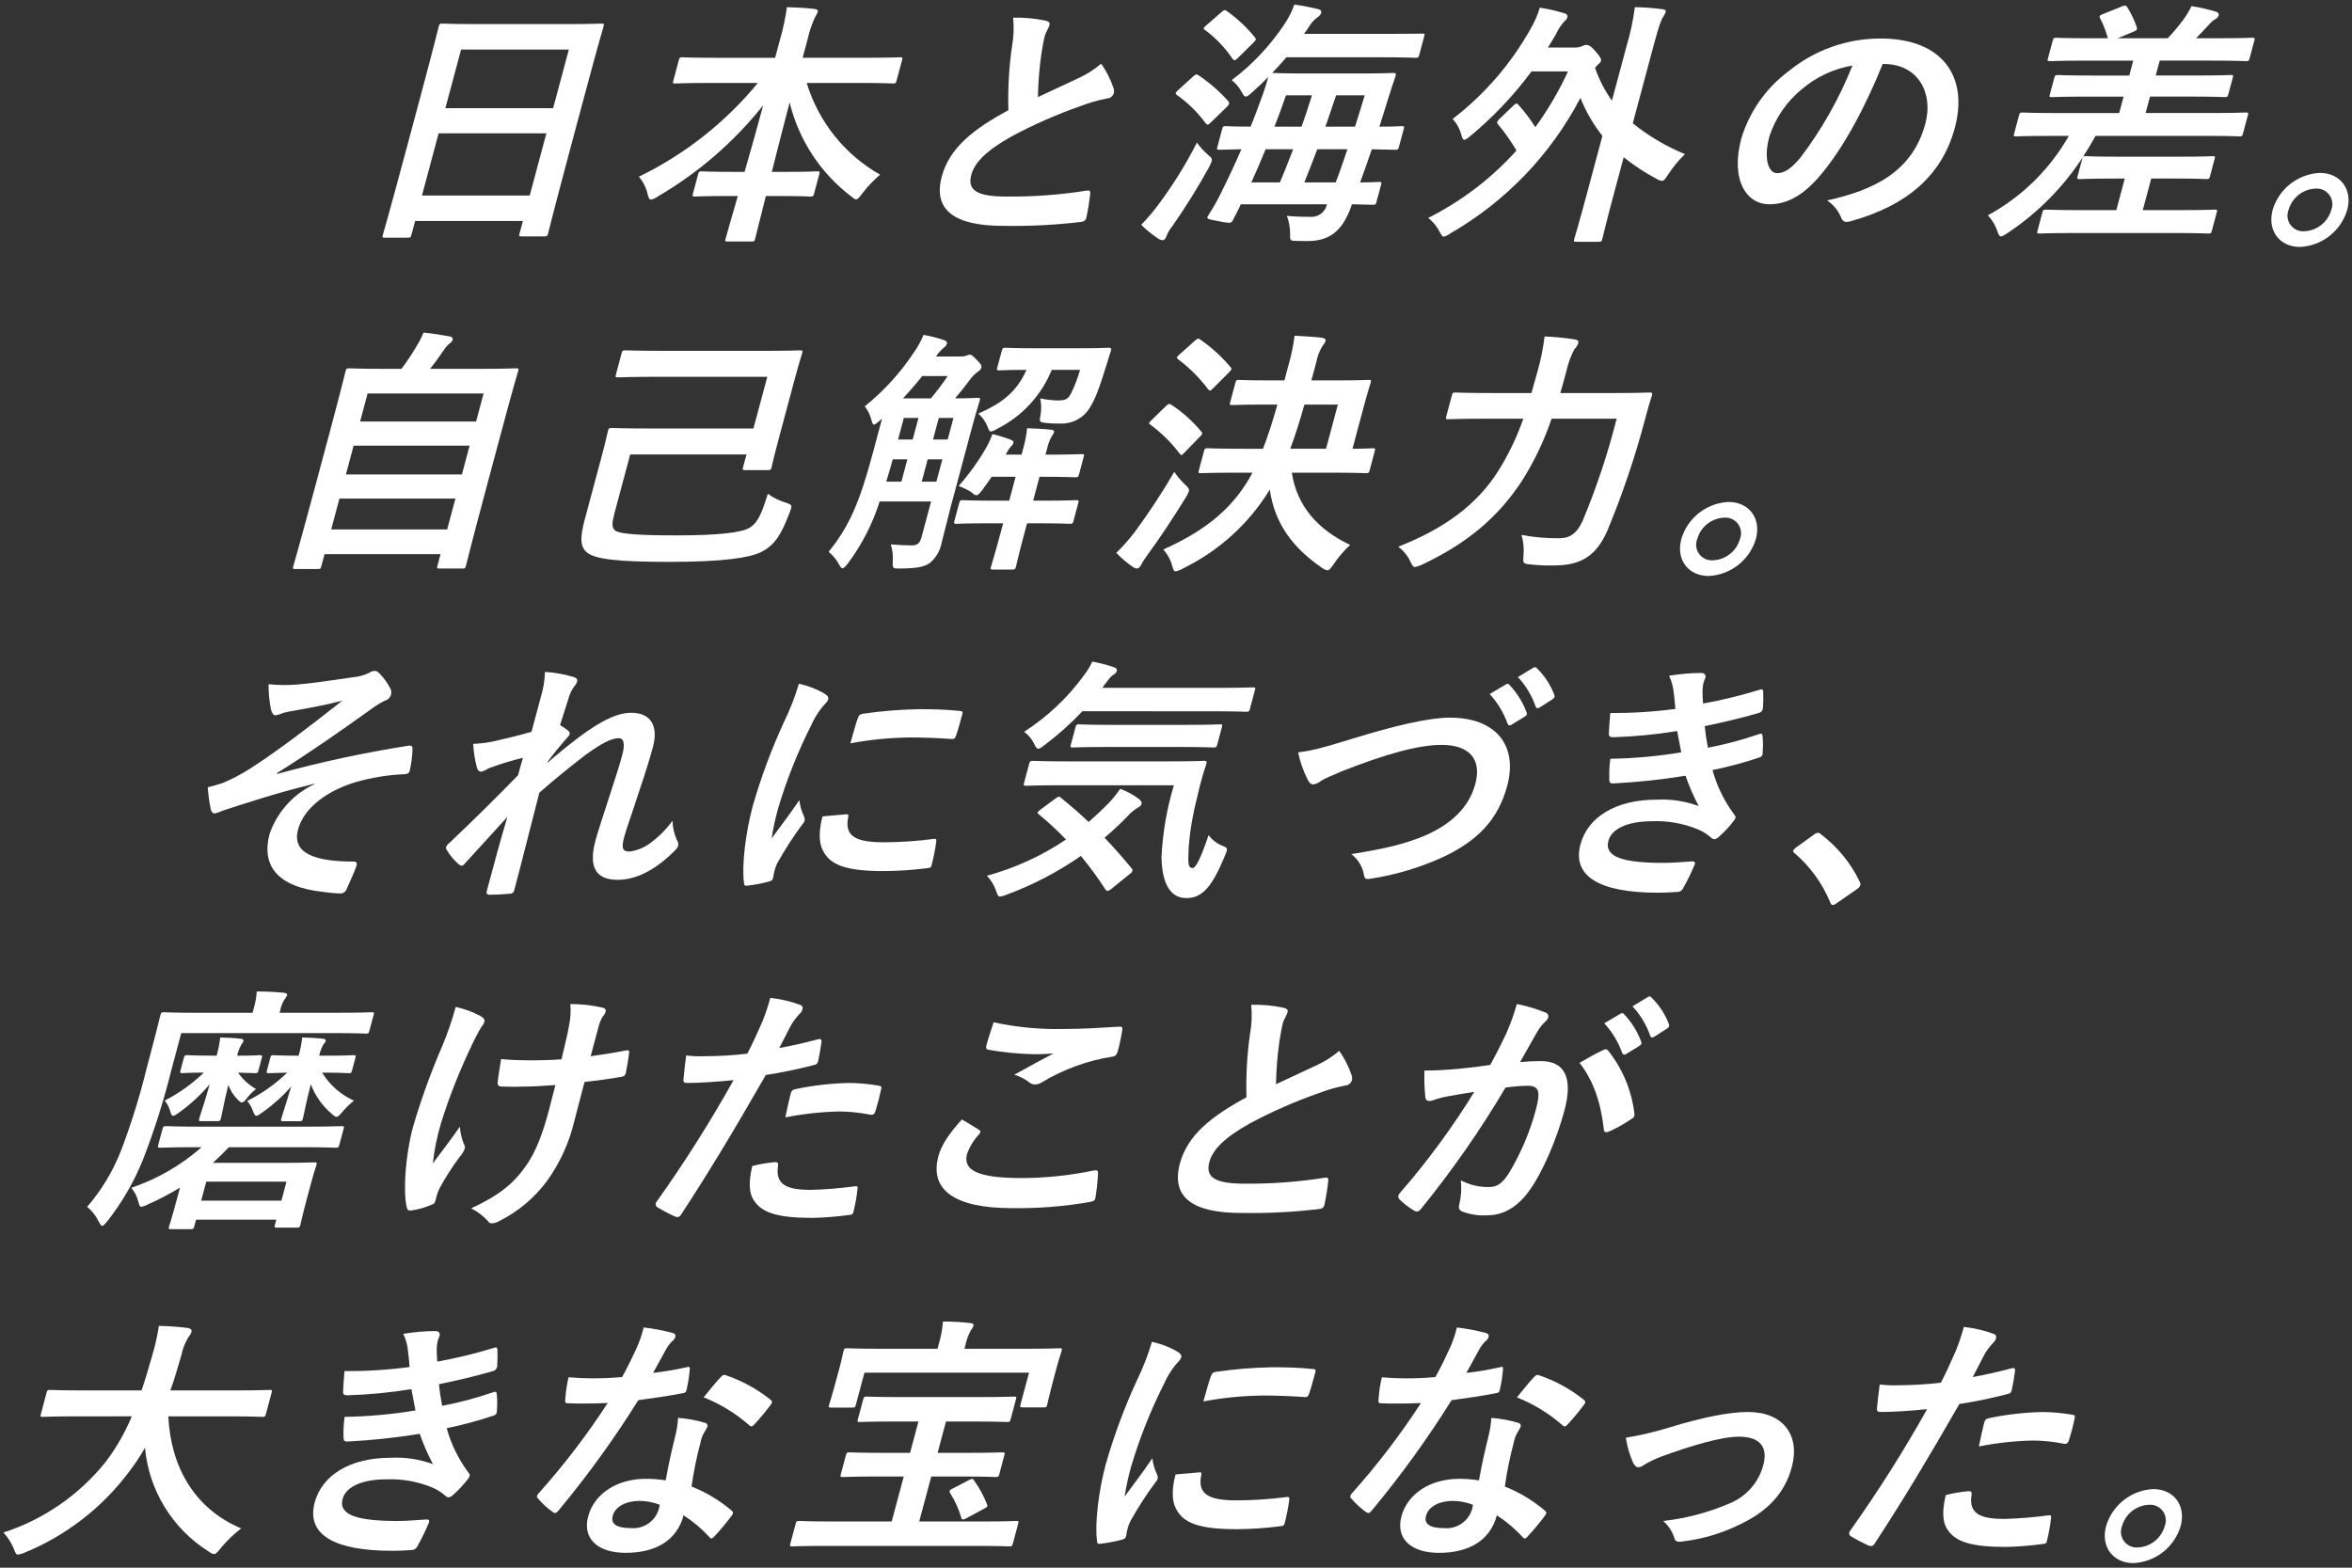
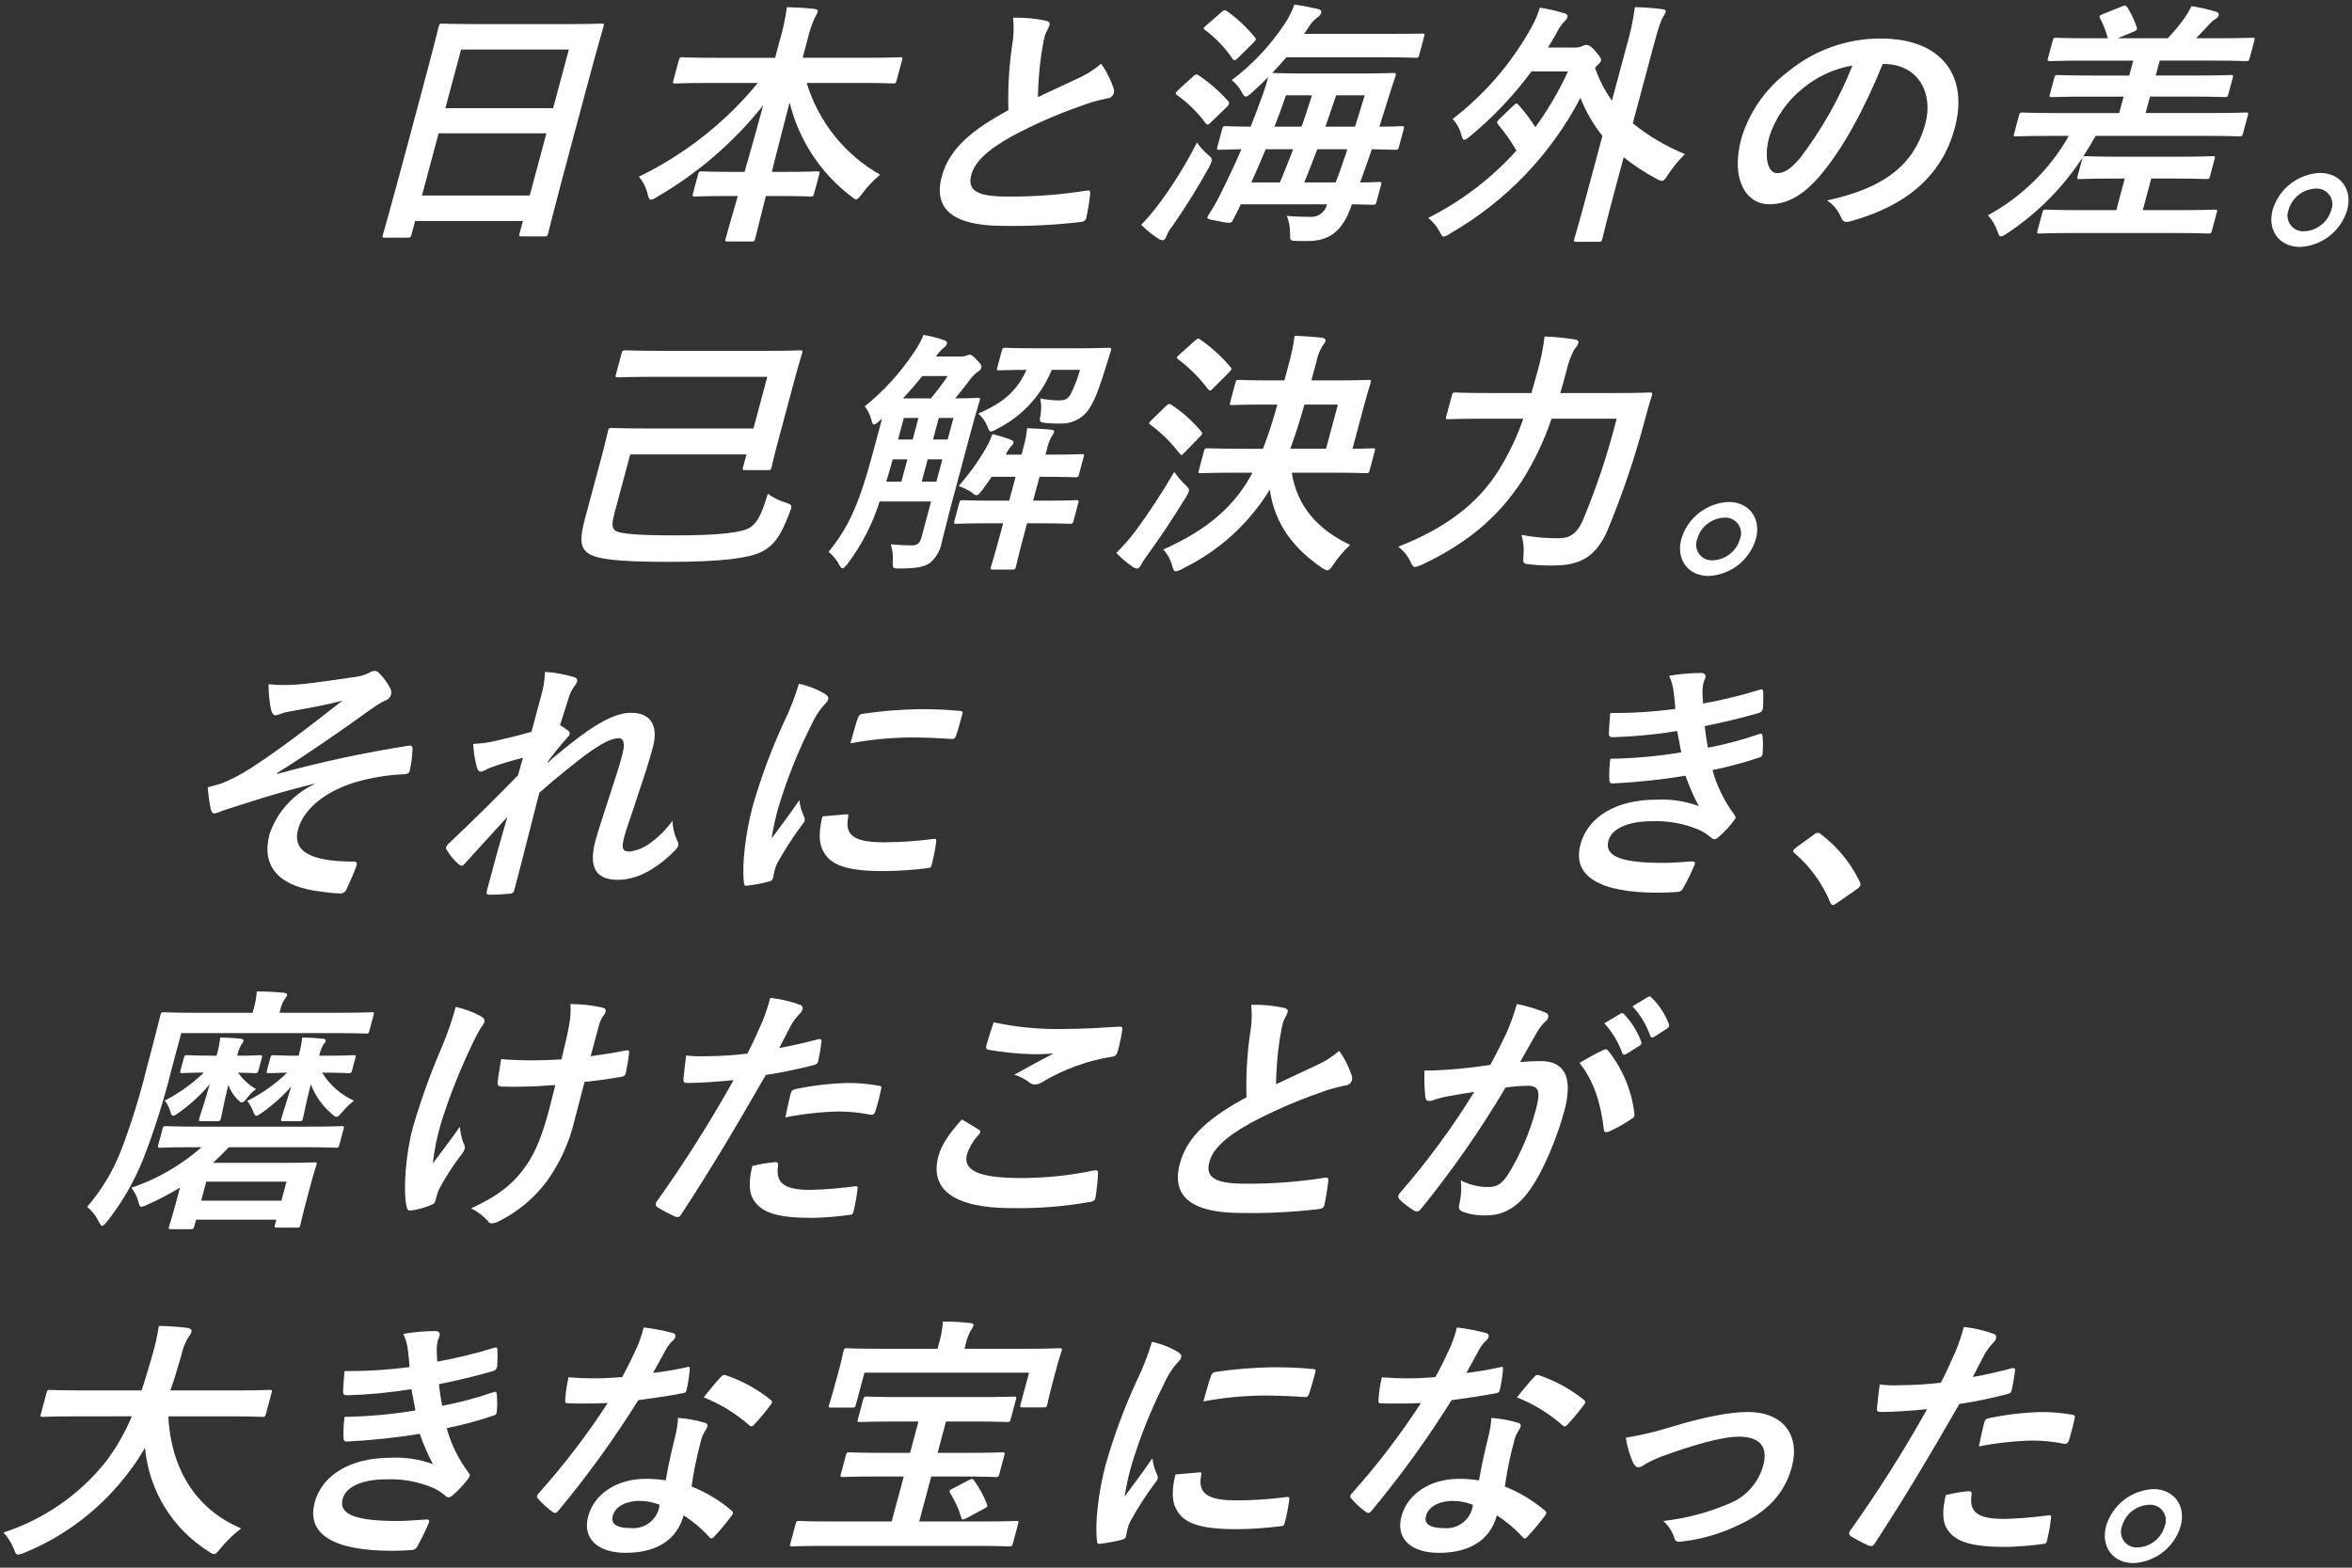
<svg xmlns="http://www.w3.org/2000/svg" width="372" height="248" version="1.1" viewBox="0 0 372 248">
  <rect x="0" y="0" width="372" height="248" fill="#333333" stroke="none" />
  <defs>
    <style>
      .cls-1 {
        fill: #fff;
      }
    </style>
  </defs>
  <g>
    <g id="_グループ_23883" data-name="グループ_23883">
      <g id="_グループ_23882" data-name="グループ_23882">
        <path id="_パス_42282" data-name="パス_42282" class="cls-1" d="M60.883,37.599c-.406,0-.438-.04-.328-.448.077-.285.8-2.681,3.961-14.473l2.1-7.848c2.115-7.884,2.698-10.368,2.763-10.61.12-.448.172-.487.579-.487.283,0,1.644.079,5.591.079h13.949c3.946,0,5.392-.079,5.635-.079.408,0,.438.039.318.487-.066.243-.813,2.725-2.6,9.392l-2.42,9.025c-3.12,11.668-3.681,14.068-3.747,14.309-.109.408-.16.448-.566.448h-3.62c-.406,0-.438-.04-.328-.448l.534-1.991h-17.045l-.588,2.194c-.109.408-.16.448-.566.448l-3.622.002ZM83.783,30.93l2.636-9.838h-17.045l-2.636,9.838,17.045-0ZM70.442,17.108h17.042l2.486-9.269h-17.044l-2.484,9.269Z" />
        <path id="_パス_42283" data-name="パス_42283" class="cls-1" d="M112.053,13.124c-3.7,0-4.985.083-5.227.083-.409,0-.438-.04-.33-.448l.869-3.252c.108-.408.16-.446.569-.446.243,0,1.482.081,5.185.081h9.476l.729-2.725c.515-1.729.895-3.496,1.135-5.285,1.453.039,3.019.121,4.4.285.354.04.556.2.5.406-.138.369-.314.723-.525,1.056-.485,1.097-.86,2.24-1.121,3.411l-.763,2.848h10.129c3.7,0,5.025-.081,5.269-.081.406,0,.436.039.328.446l-.872,3.252c-.108.408-.162.448-.568.448-.244,0-1.522-.083-5.226-.083h-8.42c1.866,6.148,6.023,11.344,11.61,14.515-1.032.87-1.964,1.852-2.779,2.927-.5.65-.749.977-1.034.977-.162,0-.4-.162-.733-.448-4.868-3.691-8.315-8.946-9.764-14.88-.9,3.375-1.889,7.359-2.817,10.978h2.115c3.579,0,4.781-.083,5.023-.083.448,0,.478.042.369.448l-.829,3.09c-.108.406-.16.446-.606.446-.244,0-1.4-.081-4.981-.081h-2.032c-.886,3.457-1.514,6.1-1.7,6.788-.1.367-.152.408-.557.408h-3.781c-.409,0-.436-.04-.339-.408.185-.69.933-3.331,1.942-6.788h-1.75c-3.579,0-4.783.081-5.027.081-.4,0-.434-.04-.327-.446l.829-3.09c.109-.406.162-.448.568-.448.244,0,1.4.083,4.98.083h1.795c1.005-3.456,2.048-7.2,2.942-10.529-4.619,5.802-10.276,10.695-16.684,14.43-.315.238-.678.405-1.064.49-.246,0-.382-.246-.534-.9-.231-1.008-.706-1.943-1.384-2.723,7.269-3.532,13.69-8.592,18.824-14.833h-7.812Z" />
        <path id="_パス_42284" data-name="パス_42284" class="cls-1" d="M165.441,3.284c.456.123.648.325.559.652-.152.569-.591,1.137-.743,1.708-.217.813-.355,1.788-.527,2.725-.338,2.316-.529,4.652-.571,6.992,2.327-1.1,4-1.869,6.6-3.09,1.23-.572,2.374-1.313,3.4-2.2.833,1.172,1.488,2.46,1.945,3.823.106.273.125.571.054.855-.133.464-.547.793-1.029.817-1.445.278-2.862.686-4.234,1.219-3.728,1.304-7.349,2.895-10.832,4.757-4.164,2.316-5.934,4.224-6.446,6.137-.642,2.4.874,3.415,5.554,3.415,4.238.043,8.472-.269,12.657-.935.468-.081.65,0,.6.488-.134,1.27-.337,2.532-.606,3.781-.079.448-.418.652-.916.69-4.077.481-8.182.685-12.287.611-7.686,0-11.079-2.521-9.663-7.807,1.211-4.513,4.975-7.482,10.539-10.49-.103-3.316.079-6.634.542-9.919.29-1.555.36-3.143.207-4.717,1.747-.046,3.492.117,5.2.487" />
        <path id="_パス_42285" data-name="パス_42285" class="cls-1" d="M183.166,32.436c2.329-3.11,4.385-6.416,6.145-9.88.499.702,1.077,1.343,1.724,1.911.8.65.822.731.211,1.95-1.767,3.203-3.699,6.312-5.79,9.313-.408.485-.734,1.034-.965,1.625-.074.285-.335.65-.581.65-.296-.023-.578-.135-.808-.323-.935-.619-1.807-1.328-2.605-2.115.955-.986,1.846-2.032,2.669-3.131M188.694,12.106c.382-.364.556-.406.867-.2,1.753,1.175,3.349,2.569,4.749,4.148.165.285.133.406-.219.812l-2.524,2.44c-.281.285-.436.406-.557.406s-.184-.081-.312-.2c-1.263-1.725-2.795-3.235-4.537-4.473-.172-.123-.231-.2-.2-.327s.147-.241.364-.445l2.369-2.161ZM193.167,1.943c.434-.406.556-.406.867-.2,1.67,1.181,3.168,2.588,4.451,4.181.219.244.227.365-.268.852l-2.433,2.4c-.434.406-.527.448-.817.165-1.185-1.774-2.667-3.33-4.382-4.6-.313-.2-.291-.286.2-.731l2.382-2.067ZM193.307,20.4c.108-.406.162-.446.566-.446.2,0,1.239.081,3.924.081.7-1.706,1.322-3.415,1.942-5.123.312-.854.593-1.746.854-2.725-.839.855-1.709,1.669-2.566,2.44-.487.448-.785.65-.989.65-.244,0-.382-.243-.626-.69-.396-.741-.94-1.391-1.6-1.911,3.266-2.457,6.089-5.454,8.346-8.862.648-.96,1.173-1.999,1.563-3.09,1.448.2,2.838.488,3.678.692.5.121.647.325.571.608-.104.285-.299.528-.554.692-.525.366-.969.836-1.305,1.381-.283.448-.554.855-.866,1.261h13.341c3.744,0,5.1-.04,5.34-.04.406,0,.448,0,.339.406l-.783,2.929c-.121.446-.172.488-.579.488-.244,0-1.564-.081-5.306-.081h-15.134c-.716.852-1.463,1.666-2.25,2.477.285,0,1.484.083,5.1.083h8.91c3.619,0,4.9-.083,5.148-.083.406,0,.463.083.355.488-.384,1.14-.8,2.4-1.128,3.456l-1.425,4.554c2.361,0,3.319-.081,3.481-.081.446,0,.477.04.369.446l-.765,2.848c-.108.408-.158.446-.608.446-.162,0-1.167-.039-3.676-.083-.6,1.79-1.236,3.54-1.854,5.247,1.911,0,2.747-.081,2.949-.081.45,0,.477.039.369.445l-.731,2.726c-.108.406-.158.445-.606.445-.2,0-1.088-.039-3.274-.081l-.322.9c-1.34,3.333-3.228,4.917-6.686,4.917-1.18,0-1.671,0-2.145-.039-.64-.04-.63-.083-.628-1.3-.015-.905-.188-1.799-.512-2.644,1.147.123,2.8.162,3.779.162,1.227.05,2.312-.791,2.57-1.992h-13.626c-.37.771-.729,1.506-1.14,2.277-.2.448-.3.652-.785.652-.513-.037-1.022-.119-1.521-.246-2.017-.365-2.058-.365-1.628-1.056.675-1.036,1.288-2.111,1.837-3.219,1.138-2.277,2.27-4.675,3.328-7.117-2.327.044-3.314.083-3.478.083-.406,0-.436-.039-.327-.446l.764-2.844ZM202.429,28.859c.754-1.75,1.426-3.5,2.1-5.247h-4.352c-.702,1.709-1.455,3.458-2.26,5.247h4.512ZM203.397,15.075c-.569,1.667-1.167,3.294-1.819,4.959h4.272c.6-1.627,1.127-3.292,1.654-4.959h-4.107ZM208.35,23.611c-.674,1.75-1.342,3.5-2.056,5.247h4.963c.65-1.669,1.239-3.417,1.854-5.247h-4.761ZM211.327,15.075l-1.689,4.96h4.677c.541-1.706,1.079-3.415,1.534-4.959l-4.522-.001Z" />
        <path id="_パス_42286" data-name="パス_42286" class="cls-1" d="M239.406,16.664c.217-.2.322-.286.445-.286s.221.083.34.244c.985,1.084,1.869,2.256,2.642,3.5,2.004-2.767,3.736-5.722,5.17-8.823h-5.775c-2.796,3.776-6.036,7.201-9.651,10.201-.475.406-.775.61-.978.61s-.34-.243-.473-.813c-.25-.925-.72-1.776-1.369-2.481,5.075-3.898,9.296-8.796,12.4-14.392.585-1.013,1.051-2.091,1.389-3.211,1.324.199,2.63.498,3.909.894.377.123.524.327.46.569-.073.278-.239.522-.472.69-.563.614-1.024,1.315-1.366,2.075-.441.733-.83,1.425-1.248,2.073h4.19c.443.032.886-.053,1.287-.244.187-.106.398-.162.613-.163.285,0,.7.123,1.5,1.1.748.854.864,1.179.8,1.421s-.271.408-.591.692l-.354.408c.64,1.851,1.54,3.602,2.673,5.2l2.311-8.619c.604-2.021,1.045-4.086,1.319-6.177,1.468.022,2.932.131,4.387.327.355.039.566.16.5.4-.102.289-.243.562-.419.813-.345.529-.7,1.544-1.5,4.513l-3.3,12.319c2.502,2.015,5.281,3.659,8.253,4.879-1.002.966-1.891,2.044-2.649,3.211-.483.733-.68,1.017-1.005,1.017-.302-.049-.591-.16-.847-.327-1.836-.967-3.574-2.111-5.189-3.414l-1.57,5.855c-1.219,4.554-1.758,6.871-1.812,7.073-.109.406-.162.448-.568.448h-3.538c-.408,0-.438-.042-.328-.448.064-.244.756-2.519,1.975-7.073l2.474-9.23c-1.454-1.82-2.625-3.848-3.474-6.017-4.658,8.933-11.765,16.353-20.49,21.391-.334.263-.718.457-1.128.569-.244,0-.372-.285-.677-.813-.437-.834-1.043-1.568-1.78-2.154,5.275-2.651,10.008-6.264,13.957-10.653-.851-1.463-1.827-2.85-2.917-4.146-.118-.163-.177-.244-.145-.367.083-.191.211-.358.374-.488l2.245-2.153Z" />
        <path id="_パス_42287" data-name="パス_42287" class="cls-1" d="M297.774,10.116c-2.79,6.913-6.2,13.255-9.784,17.522-2.563,3.05-5.114,4.677-8.166,4.677-3.58,0-6.175-3.823-4.4-10.448,1.29-4.224,3.892-7.928,7.43-10.572,4.118-3.379,9.285-5.218,14.612-5.2,9.762,0,13.888,6.017,11.719,14.109-2.026,7.561-7.571,12.317-16.492,14.8-.923.244-1.245.083-1.554-.731-.456-1.046-1.207-1.936-2.162-2.561,7.312-1.625,13.486-4.473,15.544-12.155,1.3-4.84-1.132-9.434-6.586-9.434l-.161-.007ZM285.041,14.06c-2.416,1.956-4.218,4.568-5.189,7.521-1,3.74-.051,5.813,1.207,5.813,1.061,0,2.095-.527,3.717-2.479,3.382-4.458,6.145-9.354,8.213-14.553-2.932.505-5.675,1.782-7.949,3.7" />
        <path id="_パス_42288" data-name="パス_42288" class="cls-1" d="M334.271,28.248c-3.782,0-5.066.083-5.308.083-.448,0-.478-.044-.369-.45l.795-2.966c-3.105,4.747-7.142,8.813-11.866,11.952-.547.365-.834.529-1.037.529-.244,0-.382-.243-.584-.852-.315-.924-.824-1.77-1.492-2.481,5.353-2.914,9.787-7.265,12.8-12.563h-3.215c-3.619,0-4.86.079-5.106.079-.406,0-.438-.039-.328-.446l.775-2.885c.108-.409.162-.45.568-.45.244,0,1.443.083,5.062.083h10.212l.7-2.6h-5.736c-3.947,0-5.352.081-5.6.081-.408,0-.436-.04-.328-.448l.7-2.6c.109-.406.162-.446.568-.446.246,0,1.607.081,5.551.081h5.736l.633-2.359h-7.688c-3.905,0-5.231.083-5.473.083-.408,0-.438-.042-.318-.488l.731-2.723c.12-.446.173-.487.578-.487.246,0,1.524.079,5.429.079h2.726c-.278-1.04-.662-2.048-1.147-3.008-.112-.121-.171-.281-.165-.446.034-.125.189-.246.505-.367l3.052-1.225c.5-.2.613-.16.822.123.597.959,1.087,1.98,1.462,3.046.153.488.131.573-.515.855l-2.469,1.017h7.932c.899-.95,1.738-1.955,2.514-3.008.469-.657.886-1.35,1.247-2.073,1.322.207,2.628.505,3.909.893.293.121.455.288.379.571-.114.29-.337.523-.621.65-.344.222-.651.496-.911.812-.581.653-1.307,1.383-2.041,2.156h3.376c3.9,0,5.269-.079,5.512-.079.408,0,.438.04.318.487l-.731,2.723c-.12.446-.173.488-.578.488-.242,0-1.564-.083-5.47-.083h-8.176l-.632,2.359h6.3c3.944,0,5.35-.081,5.594-.081.365,0,.394.04.286.446l-.7,2.6c-.109.408-.162.448-.527.448-.244,0-1.6-.081-5.551-.081h-6.307l-.7,2.6h10.739c3.622,0,4.865-.083,5.109-.083.406,0,.434.04.327.45l-.775,2.885c-.109.408-.16.446-.566.446-.244,0-1.443-.079-5.064-.079h-17.681c-.631,1.137-1.291,2.234-1.98,3.292.1-.083.224-.083.468-.083s1.484.083,5.266.083h9.478c3.784,0,5.027-.083,5.271-.083.408,0,.434.042.325.448l-.729,2.723c-.108.406-.158.45-.568.45-.242,0-1.441-.083-5.226-.083h-3.5l-1.34,5h5.7c4.025,0,5.429-.081,5.673-.081.408,0,.438.039.339.406l-.783,2.925c-.109.408-.162.448-.569.448-.242,0-1.6-.081-5.63-.081h-15.376c-3.988,0-5.394.081-5.636.081-.448,0-.478-.04-.369-.448l.783-2.925c.1-.367.152-.406.6-.406.242,0,1.6.081,5.591.081h5.493l1.337-5-1.79.005Z" />
        <path id="_パス_42289" data-name="パス_42289" class="cls-1" d="M371.243,33.209c-.992,3.34-3.987,5.688-7.467,5.855-3.254,0-5.2-2.6-4.33-5.855.993-3.34,3.988-5.689,7.469-5.855,3.254,0,5.2,2.6,4.328,5.855M361.969,33.209c-.504,1.267.115,2.703,1.382,3.207.346.138.719.195,1.09.168,2.009-.076,3.739-1.44,4.281-3.375.504-1.267-.115-2.703-1.382-3.207-.346-.138-.719-.195-1.09-.168-2.009.076-3.739,1.44-4.281,3.375" />
-         <path id="_パス_42290" data-name="パス_42290" class="cls-1" d="M46.715,90.018c-.406,0-.436-.04-.327-.446.066-.244.724-2.4,3.632-13.253l2.016-7.523c2.026-7.561,2.543-9.8,2.62-10.081.108-.409.16-.45.566-.45.286,0,1.687.083,5.631.083h2.646c.92-1.222,1.765-2.499,2.529-3.824.375-.607.696-1.246.958-1.91,1.352.123,3.065.408,4.19.61.342.084.482.325.428.529-.094.236-.262.436-.478.569-.341.277-.636.607-.872.977-.667.975-1.263,1.829-2.24,3.05h7.929c3.946,0,5.391-.083,5.677-.083.406,0,.436.04.327.45-.064.241-.756,2.519-2.489,8.984l-2.3,8.577c-2.91,10.857-3.4,13.011-3.459,13.215-.108.406-.16.448-.568.448h-3.614c-.408,0-.438-.042-.328-.448l.49-1.831h-18.347l-.512,1.911c-.108.406-.16.446-.568.446l-3.537-0ZM70.724,83.758l1.307-4.88h-18.344l-1.308,4.88h18.345ZM73.056,75.058l1.22-4.557h-18.346l-1.219,4.552,18.345.005ZM56.956,66.683h18.344l1.187-4.432h-18.344l-1.187,4.432Z" />
        <path id="_パス_42291" data-name="パス_42291" class="cls-1" d="M103.946,59.607c-3.984,0-5.96.084-6.2.084-.408,0-.436-.042-.328-.451l.9-3.373c.109-.406.162-.446.568-.446.244,0,2.176.081,6.16.081h15.907c3.944,0,5.349-.081,5.593-.081.408,0,.438.04.327.446-.064.246-.472,1.463-1.244,4.35l-2.518,9.394c-.773,2.885-1.021,4.106-1.085,4.35-.1.365-.15.406-.557.406h-3.619c-.406,0-.436-.04-.338-.406l.556-2.073h-18.392l-2.472,9.227c-.4,1.507-.488,2.279.032,2.767.65.61,3.89.812,9.788.812,6.672,0,10.332-.448,11.554-1.219,1.263-.773,1.889-2.2,2.863-5.365.834.615,1.768,1.082,2.76,1.381,1.164.365,1.142.445.63,1.751-1.182,3.045-2.14,4.958-4.481,6.1-1.827.894-5.945,1.543-14.447,1.543-8.216,0-11.849-.408-13.132-1.543-1.021-.9-1.046-2.321-.273-5.207l2.627-9.8c.707-2.644.963-3.905,1.039-4.188.108-.406.162-.445.568-.445.286,0,2.132.079,5.958.079h16.478l2.189-8.173-17.411-.001Z" />
        <path id="_パス_42292" data-name="パス_42292" class="cls-1" d="M150.348,80.262c-.49,1.827-.941,3.821-1.379,5.448-.218,1.317-.899,2.513-1.92,3.373-.936.61-1.967.813-4.623.855-1.26,0-1.27.039-1.219-1.221.055-.879-.053-1.76-.318-2.6,1.391.121,2.481.162,3.452.162.744-.04,1.145-.327,1.41-1.3l1.512-5.648h-8.136c-1.113,3.525-2.811,6.838-5.023,9.8-.428.529-.655.773-.859.773-.163,0-.283-.162-.448-.448-.426-.832-1.018-1.568-1.741-2.161,3.163-3.9,4.847-7.6,6.98-15.571l1.47-5.492-.426.367c-.423.367-.68.569-.844.569-.2,0-.29-.285-.431-.812-.202-.754-.552-1.459-1.031-2.075,3.017-2.428,5.641-5.308,7.777-8.538.61-.86,1.119-1.787,1.516-2.764,1.087.185,2.157.457,3.2.813.416.121.562.323.5.569-.084.269-.262.499-.5.65-.475.398-.888.864-1.226,1.383h3.988c.272.01.543-.032.8-.123.177-.098.374-.154.576-.162.2,0,.414.121,1.11.854.68.65.766.935.7,1.179-.076.285-.2.446-.642.731-.428.322-.805.706-1.118,1.14-.822,1.1-1.623,2.112-2.393,3.008,2.4,0,3.279-.083,3.52-.083.448,0,.478.042.369.448-.066.244-.551,1.748-1.347,4.717l-3.256,12.159ZM142.569,76.195l.946-3.536h-2.315c-.337,1.261-.706,2.479-1.031,3.536h2.4ZM144.356,69.528l.914-3.415h-2.314l-.914,3.415h2.314ZM147.237,63.023c.97-1.179,1.78-2.236,2.659-3.536h-4.028c-.926,1.179-1.984,2.4-3.063,3.536h4.432ZM148.101,76.196l.948-3.536h-2.318l-.948,3.536h2.318ZM148.485,66.114l-.916,3.415h2.321l.914-3.415h-2.319ZM161.855,70.87c.294-1.023.493-2.071.594-3.131,1.332.04,2.732.121,3.84.246.354.04.483.16.419.406-.093.249-.225.481-.389.69-.316.558-.545,1.161-.68,1.788l-.283,1.058c4.025,0,5.471-.083,5.714-.083.408,0,.438.042.328.448l-.731,2.725c-.118.446-.17.488-.578.488-.243,0-1.645-.083-5.672-.083l-1.014,3.782h1.831c3.538,0,4.739-.081,4.985-.081.406,0,.436.039.328.445l-.751,2.806c-.121.45-.173.488-.579.488-.246,0-1.4-.081-4.941-.081h-1.832l-.434,1.627c-.906,3.373-1.268,5.04-1.324,5.244-.108.406-.16.446-.568.446h-3.011c-.446,0-.477-.04-.369-.446.066-.244.583-1.871,1.487-5.244l.438-1.627h-2.359c-3.542,0-4.783.081-5.027.081-.4,0-.436-.039-.315-.488l.751-2.806c.109-.406.16-.445.568-.445.243,0,1.44.081,4.981.081h2.359l1.012-3.782h-3.784c-.478.733-.98,1.384-1.438,2.034-.488.61-.726.894-.973.894-.2,0-.443-.163-.8-.488-.632-.403-1.309-.73-2.017-.975,1.644-1.855,3.097-3.872,4.336-6.019.4-.699.734-1.434,1-2.194.957.225,1.9.51,2.821.854.406.162.574.285.519.488-.033.17-.117.326-.243.446-.359.367-.652.793-.864,1.261l-.136.2h2.523l.278-1.053ZM158.456,55.46c.109-.406.162-.446.566-.446.244,0,1.322.081,4.7.081h6.876c3.336,0,4.495-.081,4.737-.081.409,0,.5.121.36.488l-.626,2.031c-1.207,3.9-1.895,5.855-3.013,7.44-1.039,1.346-2.668,2.105-4.367,2.034-.712.01-1.424-.016-2.133-.08-1.066-.123-1.189-.123-1.019-1.058.191-.94.186-1.908-.012-2.846.921.197,1.858.306,2.8.325,1.182,0,1.561-.2,2.024-1.017.615-1.222,1.108-2.501,1.472-3.819h-4.475c-1.641,4.044-4.698,7.353-8.6,9.309-.307.212-.651.363-1.015.446-.244,0-.342-.243-.556-.813-.316-.781-.812-1.477-1.447-2.031,4.045-1.75,6.133-3.619,7.627-6.911-3.011,0-4.089.079-4.293.079-.408,0-.436-.04-.33-.446l.724-2.685Z" />
        <path id="_パス_42293" data-name="パス_42293" class="cls-1" d="M179.475,84.163c2.253-3.056,4.339-6.231,6.249-9.513.506.737,1.087,1.418,1.735,2.033.519.488.669.69.571,1.058-.12.311-.268.61-.443.894-2.011,3.254-4.069,6.383-6.061,9.106-.399.509-.749,1.053-1.046,1.627-.17.325-.4.571-.642.571-.282-.03-.548-.143-.766-.325-.91-.631-1.752-1.354-2.513-2.157,1.051-1.024,2.025-2.125,2.915-3.292M184.405,64.243c.434-.406.556-.406.869-.2,1.777,1.166,3.369,2.592,4.724,4.23.118.162.179.242.157.325-.089.187-.217.352-.374.487l-2.529,2.6c-.177.2-.28.285-.4.285-.083,0-.18-.081-.3-.241-1.298-1.716-2.836-3.236-4.567-4.515-.17-.121-.271-.2-.248-.285.101-.191.243-.357.414-.488l2.254-2.198ZM195.617,74.773c-4.028,0-5.431.081-5.675.081-.408,0-.438-.039-.328-.446l.8-3.008c.12-.448.172-.488.579-.488.243,0,1.6.081,5.633.081h3.131c.768-1.952,1.5-4.229,2.282-6.992h-1.873c-3.742,0-5.066.081-5.269.081-.406,0-.436-.042-.327-.448l.827-3.09c.111-.406.162-.446.568-.446.2,0,1.484.081,5.227.081h1.952l.632-2.356c.45-1.544.778-3.121.98-4.717,1.4.081,3.006.163,4.346.323.382.083.625.246.561.488-.12.313-.295.602-.515.854-.457.75-.775,1.577-.938,2.44l-.795,2.967h3.7c3.782,0,5.106-.081,5.35-.081.406,0,.438.04.327.446-.064.244-.418,1.261-1.039,3.58l-1.841,6.869c2.115,0,2.991-.081,3.195-.081.406,0,.438.04.317.488l-.8,3.008c-.109.408-.162.446-.568.446-.244,0-1.6-.081-5.593-.081h-6.142c.79,5.246,4.089,9.026,9.225,11.425-.985.912-1.861,1.936-2.609,3.05-.472.692-.709.977-.994.977-.315-.074-.611-.212-.869-.406-4.57-3.132-7.48-6.994-8.238-12.361-3.302,5.387-8.075,9.717-13.756,12.481-.347.221-.733.372-1.137.446-.286,0-.372-.285-.562-.936-.255-.941-.735-1.806-1.4-2.519,7.115-3.171,11.33-6.911,14.119-12.157l-2.483.001ZM189.017,53.873c.423-.365.544-.365.817-.162,1.778,1.231,3.383,2.694,4.774,4.35.115.083.172.225.145.365-.032.121-.146.246-.376.488l-2.556,2.561c-.392.408-.463.365-.724.123-1.352-1.8-2.95-3.401-4.746-4.757-.17-.125-.231-.2-.209-.285.034-.125.146-.244.416-.488l2.459-2.195ZM209.732,70.99l1.869-6.99h-5.285c-.773,2.725-1.5,5-2.241,6.992l5.657-.002Z" />
        <path id="_パス_42294" data-name="パス_42294" class="cls-1" d="M245.403,66.233c-1.158,3.441-2.723,6.73-4.661,9.8-3.931,6.017-8.952,10.042-15.847,13.3-.342.164-.702.286-1.073.365-.325,0-.463-.246-.748-.852-.434-.937-1.098-1.749-1.93-2.361,7.4-2.885,12.546-6.746,15.886-12.073,1.598-2.572,2.906-5.314,3.9-8.174h-6.347c-3.9,0-5.269.084-5.471.084-.446,0-.478-.044-.369-.45l.894-3.333c.108-.408.16-.448.608-.448.2,0,1.522.083,5.428.083h6.548c.318-1.179.675-2.358.99-3.54.504-1.771.866-3.579,1.085-5.407,1.567.059,3.129.209,4.678.45.589.081.739.285.662.569-.12.388-.34.738-.638,1.015-.57,1.091-.992,2.254-1.253,3.457-.293,1.1-.61,2.277-.965,3.456h8.543c3.942,0,5.308-.083,5.594-.083.406,0,.463.083.355.488-.408,1.221-.776,2.6-1.061,3.658-1.603,6.082-3.623,12.046-6.044,17.851-1.778,3.9-4.153,5.325-8.232,5.364-1.289.037-2.579-.017-3.861-.162-1.228-.121-1.216-.162-1.111-1.463.099-1.081-.01-2.171-.32-3.211,1.964.376,3.961.553,5.961.529,1.5,0,2.715-.569,3.7-2.725,2.197-5.252,3.999-10.661,5.392-16.182l-10.293-.005Z" />
        <path id="_パス_42295" data-name="パス_42295" class="cls-1" d="M277.716,85.261c-.991,3.34-3.984,5.688-7.464,5.857-3.254,0-5.2-2.6-4.33-5.857.993-3.34,3.988-5.688,7.469-5.854,3.254,0,5.2,2.6,4.328,5.854M268.444,85.261c-.504,1.268.115,2.704,1.383,3.208.346.137.718.195,1.089.168,2.009-.076,3.738-1.441,4.281-3.376.503-1.268-.117-2.703-1.385-3.205-.345-.137-.717-.194-1.087-.168-2.008.075-3.739,1.438-4.281,3.373" />
        <path id="_パス_42296" data-name="パス_42296" class="cls-1" d="M49.738,123.98c-6.487,1.585-10.742,3.048-14.528,4.267-.415.199-.851.349-1.3.448-.205,0-.536-.285-.6-.813-.223-1.1-.373-2.213-.45-3.333.962-.246,1.361-.367,2.29-.652,1.587-.658,3.11-1.461,4.549-2.4,4.227-2.723,9.031-6.383,14.446-10.652-2.666.692-4.97,1.1-7.666,1.586-.642.123-.978.162-1.63.327-.399.184-.819.32-1.25.406-.365,0-.591-.367-.736-.894-.265-1.326-.395-2.675-.387-4.027,1.331.13,2.671.158,4.006.083,2.78-.2,5.881-.692,9.6-1.221.816-.084,1.61-.318,2.341-.69.252-.172.546-.27.85-.285.367,0,.554.2.935.611.574.607,1.061,1.291,1.448,2.031.421.612.266,1.45-.346,1.872-.138.095-.292.163-.454.201-.697.352-1.364.76-1.994,1.221-5.232,3.739-9.5,6.75-15.067,10.246l.045.121c6.843-1.882,13.788-3.375,20.8-4.471.552-.083.638.2.6.648-.039,1.109-.184,2.212-.434,3.294-.067.408-.344.529-.8.569-2.682.106-5.34.543-7.915,1.3-5.153,1.625-8.164,4.512-8.949,7.44-1.046,3.9,2.908,5.081,8.808,5.081.408,0,.6.2.414.733-.354,1.017-1.125,2.683-1.445,3.415-.254.652-.566.9-1.135.9-.876-.03-1.75-.111-2.617-.244-7.44-.775-9.84-4.271-8.523-9.19,1.197-3.463,3.746-6.294,7.066-7.846l.028-.082Z" />
        <path id="_パス_42297" data-name="パス_42297" class="cls-1" d="M85.546,110.239c.389-1.281.607-2.608.648-3.946,1.501.092,2.988.352,4.431.775.608.162.744.4.637.812-.11.289-.278.552-.492.775-.415.605-.72,1.279-.9,1.991-.441,1.34-.711,2.2-1.293,4.065.461.26.898.559,1.307.894.181.128.266.353.214.569-.072.172-.182.325-.323.448-1.11,1.26-2.142,2.521-3.149,3.861l-.057.2c1.694-1.463,2.839-2.4,4.84-3.944,4.032-3.05,6.519-3.983,8.43-3.983,3.051,0,4.338,2.031,3.432,5.407-.315,1.177-1.021,3.658-2.309,7.4-1.2,3.739-1.9,5.567-2.235,6.827-.544,2.034-.133,2.319.884,2.319,1.243-.177,2.417-.682,3.4-1.463,1.286-.961,2.417-2.113,3.356-3.415.023,1.053.257,2.09.689,3.05.192.271.264.609.2.935-.096.267-.258.504-.472.69-2.351,2.4-5.564,4.677-9.063,4.677s-4.672-1.994-3.538-6.221c.295-1.1,1.026-3.375,2.154-6.83,1.164-3.579,1.6-4.919,2.073-6.667.478-1.788.269-2.684-.544-2.684-1.181,0-2.79.855-5.263,2.644-2.105,1.627-4.528,3.538-7.3,5.975-1.33,5.125-2.776,10.98-3.964,15.411-.056.35-.371.598-.724.571-1.068.108-2.141.162-3.215.162-.406,0-.515-.2-.382-.69.989-3.7,2.134-7.969,3.235-11.63-2.25,2.481-4.552,5-6.677,7.319-.239.285-.394.408-.556.408-.161-.023-.312-.093-.434-.2-.763-.646-1.41-1.417-1.913-2.281-.116-.119-.162-.289-.123-.45.111-.28.303-.52.551-.69,4.532-4.309,7.42-7.2,10.837-10.692.274-1.017.482-1.788.781-2.764-1.802.438-3.578.98-5.317,1.625-.409.163-.926.569-1.332.569-.325,0-.544-.244-.64-.65-.329-1.222-.525-2.476-.584-3.74,1.031-.044,2.056-.167,3.068-.367,1.47-.325,3.9-.894,6.15-1.544l1.482-5.528Z" />
        <path id="_パス_42298" data-name="パス_42298" class="cls-1" d="M130.307,109.666c.593.365.773.61.674.975-.076.285-.19.406-.936,1.221-.706.882-1.295,1.852-1.751,2.886-2.127,4.214-3.876,8.609-5.226,13.132-.437,1.564-.781,3.152-1.031,4.756,1.356-1.871,2.447-3.211,4.389-6.057.1.889.349,1.755.736,2.561.09.19.132.4.123.61-.069.245-.199.469-.377.65-1.456,1.956-2.78,4.007-3.964,6.138-.203.4-.357.823-.458,1.26-.131.49-.138.815-.226,1.14-.076.285-.283.448-.67.529-1.152.305-2.325.523-3.51.65-.3.042-.4-.162-.408-.446-.377-2.848.274-8.009,1.374-12.117,1.307-4.566,2.964-9.024,4.954-13.336.95-1.949,1.738-3.973,2.356-6.052,1.386.294,2.719.8,3.951,1.5M133.881,128.814c.335-.039.36.165.241.611-.507,2.806,1.172,3.821,5.606,3.821,2.646-.006,5.289-.183,7.912-.529.419-.04.49,0,.426.529-.163,1.179-.393,2.348-.69,3.5-.131.488-.141.53-.857.611-2.238.281-4.491.429-6.746.445-6.022,0-8.568-.975-9.675-3.373-.669-1.3-.519-3.375-.005-5.284l3.788-.331ZM135.681,113.609c.172-.487.325-.61.753-.69,2.989-.44,6.004-.685,9.025-.733,2.44,0,4.291.083,5.955.244.842.042.9.123.793.529-.327,1.219-.62,2.316-1.007,3.456-.138.365-.3.529-.658.488-2.4-.163-4.491-.242-6.566-.242-3.182.03-6.356.342-9.483.933.65-2.275.921-3.294,1.189-3.984" />
-         <path id="_パス_42299" data-name="パス_42299" class="cls-1" d="M166.915,126.338c.5-.365.6-.408.855-.162,1.435,1.177,2.929,2.437,4.417,3.861,1.063-.936,2.1-1.911,3.153-2.967.668-.711,1.281-1.473,1.831-2.279,1.098.395,2.128.958,3.053,1.669.29.285.387.525.332.729-.064.246-.322.448-.7.652-.531.315-1.009.713-1.415,1.179-1.187,1.231-2.436,2.399-3.744,3.5,1.396,1.467,2.8,3.053,4.213,4.759.152.113.229.3.2.487-.068.185-.196.342-.364.446l-2.91,2.359c-.31.242-.5.365-.669.365-.121,0-.221-.081-.34-.244-1.185-1.838-2.478-3.603-3.873-5.286-3.618,2.522-7.543,4.571-11.68,6.1-.348.165-.719.275-1.1.327-.285,0-.423-.244-.645-.935-.297-.885-.791-1.691-1.443-2.358,4.459-1.214,8.688-3.151,12.519-5.734-1.357-1.408-2.793-2.738-4.3-3.984-.3-.243-.28-.325.236-.729l2.374-1.755ZM167.929,124.225c-3.947,0-5.35.081-5.594.081-.448,0-.478-.04-.369-.448l.815-3.05c.111-.406.162-.446.61-.446.244,0,1.6.083,5.552.083h15.862c4.028,0,5.392-.083,5.635-.083.408,0,.468.083.359.488-.576,1.72-1.058,3.471-1.443,5.244-.681,2.584-1.13,5.224-1.342,7.888-.093,2.317-.2,3.333.611,3.333.488,0,1.214-1.34,2.533-5.205.587.804,1.402,1.413,2.339,1.75.766.327.694.446.141,1.746-1.947,4.678-3.483,6.467-6,6.467-2.277,0-3.821-1.831-3.934-6.423.18-3.875.84-7.713,1.964-11.425l-17.739-0ZM171.189,112.516c-1.797,1.908-3.75,3.662-5.84,5.244-.568.446-.916.69-1.12.69-.244,0-.424-.244-.679-.812-.36-.745-.901-1.388-1.573-1.871,3.683-2.371,6.895-5.404,9.474-8.944.512-.67.951-1.393,1.309-2.156,1.177.207,2.335.508,3.464.9.333.12.483.323.418.569-.076.283-.222.364-.428.527-.365.236-.681.539-.931.894l-.946,1.26h18.184c3.986,0,5.348-.081,5.594-.081.446,0,.477.04.369.446l-.8,2.971c-.109.406-.162.445-.608.445-.244,0-1.564-.079-5.551-.079l-20.336-.003ZM175.089,118.168c-3.865,0-5.189.081-5.391.081-.408,0-.436-.042-.318-.488l.731-2.723c.108-.409.16-.45.568-.45.2,0,1.482.084,5.347.084h11.472c3.823,0,5.187-.084,5.431-.084.408,0,.436.04.327.45l-.729,2.723c-.121.446-.17.488-.578.488-.244,0-1.564-.081-5.387-.081h-11.473Z" />
-         <path id="_パス_42300" data-name="パス_42300" class="cls-1" d="M213.768,116.9c6.832-2.113,12.253-3.373,15.549-3.373,7.28,0,10.783,4.39,9.072,10.773-1.426,5.328-4.65,8.7-10.188,11.3-3.575,1.629-7.355,2.765-11.236,3.378-.857.162-1.17.12-1.248-.653-.24-1.28-.948-2.425-1.987-3.211,5.608-.894,8.7-1.665,11.829-3.009,3.926-1.746,6.78-4.347,7.78-8.088,1.026-3.823-.825-6.179-5.338-6.179-3.661,0-8.9,1.46-15.806,4.185-1.477.652-2.614,1.1-3.2,1.463-.356.316-.793.527-1.261.61-.406,0-.665-.243-.95-.85-.672-1.341-1.166-2.763-1.47-4.232,1.844-.2,3.446-.569,8.457-2.113M238.171,108.28c.158-.142.402-.129.544.029.016.018.03.037.042.057,1.183,1.252,2.102,2.73,2.7,4.346.1.246.042.451-.3.652l-2.048,1.26c-.338.2-.53.163-.658-.121-.621-1.748-1.588-3.352-2.844-4.717l2.564-1.506ZM242.499,105.639c.288-.163.4-.121.589.081,1.208,1.18,2.144,2.61,2.742,4.19.1.243.072.485-.32.731l-1.964,1.261c-.391.243-.562.12-.66-.125-.602-1.737-1.559-3.328-2.812-4.673l2.425-1.465Z" />
        <path id="_パス_42301" data-name="パス_42301" class="cls-1" d="M264.715,109.504c-.09-.902-.337-1.782-.728-2.6,1.666-.286,3.353-.436,5.044-.446.568,0,.807.325.7.731-.067.246-.224.529-.29.773-.09.401-.145.809-.165,1.219-.008.705.021,1.411.086,2.113,2.998-.541,5.961-1.261,8.873-2.154.411-.162.6-.121.638.2.033.908.02,1.817-.039,2.723-.049.365-.323.659-.684.733-2.954.854-5.6,1.463-8.53,2.075.1,1.014.286,2.275.51,3.414,2.703-.516,5.366-1.222,7.969-2.113.461-.2.642-.121.669.242.09.892.095,1.791.013,2.684.045.344-.184.664-.524.733-2.425.817-4.898,1.482-7.406,1.991.701,2.538,1.868,4.923,3.442,7.034.308.365.266.529-.057.975-.696.916-1.48,1.76-2.342,2.521-.322.285-.517.408-.76.408-.19-.019-.368-.105-.5-.244-.606-.546-1.3-.985-2.053-1.3-2.31-.958-4.801-1.401-7.3-1.3-3.824,0-6.376,1.177-6.889,3.089-.709,2.644,2.521,3.5,8.745,3.5,1.506,0,3.053-.16,4.539-.241.408,0,.475.2.347.527-.525,1.268-1.126,2.504-1.8,3.7-.179.396-.585.639-1.019.611-.957.081-1.944.121-2.962.12-9.355,0-13.61-2.641-12.27-7.642,1.167-4.352,5.638-7.075,11.984-7.075,2.287-.126,4.576.219,6.724,1.015-.822-1.543-1.521-3.148-2.092-4.8-3.799.616-7.629,1.023-11.472,1.219-.448,0-.566-.162-.579-.569-.044-1.114.01-2.23.162-3.334,3.758-.062,7.506-.401,11.214-1.017-.177-.85-.418-2.236-.642-3.373-3.356.551-6.745.877-10.145.977-.488,0-.689-.163-.664-.569,0-.45.118-1.952.221-3.254,3.444.018,6.885-.199,10.3-.65-.074-.935-.133-1.627-.266-2.644" />
        <path id="_パス_42302" data-name="パス_42302" class="cls-1" d="M286.846,132.07c.19-.185.437-.299.7-.325.184.007.354.097.465.243,2.598,1.958,4.69,4.51,6.1,7.442.158.325.167.448.123.608-.054.205-.178.367-.581.652l-3.048,2.113c-.35.246-.546.367-.667.367-.2,0-.345-.081-.46-.406-1.231-2.995-3.153-5.656-5.608-7.767-.2-.162-.29-.285-.258-.408s.148-.243.414-.487l2.82-2.032Z" />
        <path id="_パス_42303" data-name="パス_42303" class="cls-1" d="M27.121,169.204c-1.192,4.835-2.696,9.588-4.5,14.23-1.405,3.487-3.295,6.758-5.613,9.717-.414.488-.655.773-.859.773-.163,0-.3-.246-.546-.692-.426-.898-1.048-1.69-1.82-2.317,2.272-2.63,4.08-5.628,5.347-8.865,1.629-4.275,2.99-8.648,4.075-13.092,1.5-5.61,2.088-8.088,2.164-8.373.108-.406.158-.45.568-.45.243,0,1.563.084,5.386.084h8.624l.173-.652c.269-.886.433-1.801.488-2.725,1.506,0,2.947.081,4.256.2.4.042.6.2.552.367-.105.266-.253.513-.438.731-.306.485-.52,1.022-.63,1.585l-.13.49h9.193c3.823,0,5.15-.084,5.391-.084.369,0,.4.044.288.45l-.669,2.483c-.108.408-.16.448-.527.448-.243,0-1.524-.083-5.349-.083h-23.874l-1.55,5.775ZM30.991,181.482c-3.988,0-5.392.081-5.635.081-.406,0-.436-.04-.318-.488l.655-2.438c.12-.448.172-.49.579-.49.243,0,1.6.083,5.589.083h16.519c4.027,0,5.431-.083,5.675-.083.369,0,.4.042.278.49l-.653,2.438c-.121.448-.172.488-.539.488-.244,0-1.6-.081-5.633-.081h-11.309c-.85.893-1.677,1.708-2.534,2.479h10.737c3.338,0,5.027-.081,5.311-.081.406,0,.436.04.327.448-.076.283-.377,1.1-.874,2.967l-.515,1.911c-.968,3.617-1.073,4.308-1.137,4.552-.109.408-.162.45-.568.45h-3.091c-.446,0-.477-.042-.369-.45l.217-.81h-12.691l-.283,1.054c-.109.408-.16.446-.608.446h-3.051c-.406,0-.436-.039-.327-.446.066-.244.344-.975,1.26-4.39l.468-1.748c-1.641,1.011-3.35,1.908-5.114,2.684-.309.176-.645.299-.994.365-.283,0-.328-.285-.52-.936-.203-.76-.569-1.467-1.071-2.073,4.093-1.387,7.871-3.57,11.116-6.423l-.897.001ZM34.261,167.008c.268-.945.46-1.91.573-2.886,1.248.04,2.213.081,3.24.2.357.04.485.162.421.406s-.274.406-.369.61c-.28.525-.485,1.086-.61,1.667h.162c2.647,0,3.195-.081,3.4-.081.408,0,.438.04.328.446l-.534,1.992c-.1.367-.148.408-.556.408-.2,0-.684-.04-2.662-.083.745,1.064,1.714,1.952,2.839,2.6-.497.373-.942.81-1.324,1.3-.438.569-.665.813-.908.813-.205,0-.436-.2-.786-.569-.596-.636-1.059-1.383-1.362-2.2-.813,3.334-.978,4.554-1.172,5.286-.109.408-.16.446-.569.446h-2.523c-.408,0-.434-.039-.325-.446.205-.773.728-2.113,1.649-5.407-1.384,1.653-2.967,3.127-4.714,4.39-.557.408-.854.611-1.059.611-.244,0-.37-.286-.534-.9-.167-.551-.445-1.061-.817-1.5,2.271-1.164,4.358-2.658,6.192-4.432-2.319,0-3.154.083-3.358.083-.408,0-.436-.04-.34-.408l.536-1.992c.108-.406.16-.446.568-.446.243,0,1.036.081,3.678.081l.936.011ZM32.621,186.93l-.8,3.008h12.69l.8-3.008h-12.69ZM42.742,167.373c.108-.406.162-.446.566-.446.246,0,1.2.081,3.924.081.267-.945.459-1.91.573-2.886,1.25.04,2.213.081,3.281.2.355.04.485.162.433.365-.067.244-.263.365-.409.611-.289.535-.498,1.11-.62,1.706h1.34c2.848,0,3.806-.081,4.05-.081.406,0,.436.04.328.446l-.536,1.992c-.1.367-.15.408-.554.408-.244,0-1.16-.083-4.008-.083h-.162c1.192,1.953,2.948,3.499,5.037,4.432-.616.488-1.185,1.033-1.7,1.627-.579.65-.776.933-1.061.933-.2,0-.408-.16-.766-.487-1.483-1.249-2.62-2.859-3.3-4.675-.864,3.375-1.059,4.715-1.246,5.407-.108.408-.158.446-.568.446h-2.477c-.448,0-.477-.039-.369-.446.175-.652.677-2.075,1.554-5.042-1.319,1.514-2.814,2.865-4.454,4.025-.557.408-.855.611-1.059.611-.244,0-.36-.327-.6-.936-.204-.515-.487-.995-.839-1.423,2.327-1.155,4.461-2.664,6.325-4.473-1.883.042-2.666.083-2.87.083-.406,0-.438-.04-.338-.408l.525-1.987Z" />
        <path id="_パス_42304" data-name="パス_42304" class="cls-1" d="M68.834,190.06c-.077.283-.232.406-.68.568-.972.412-1.992.699-3.036.854-.51.081-.682-.039-.795-.529-.6-2.6-.157-8.375.977-12.6,1.294-4.431,2.866-8.776,4.707-13.009.816-1.974,1.507-3.997,2.071-6.057,1.354.298,2.662.776,3.888,1.423.564.323.733.61.655.894-.084.306-.242.586-.461.815-.583.972-1.111,1.976-1.58,3.008-1.893,3.947-3.502,8.024-4.813,12.2-.63,2.097-1.07,4.247-1.315,6.423,1.595-2.154,2.7-3.535,4.283-5.813.064.93.271,1.844.614,2.71.158.224.215.505.157.773-.192.498-.48.954-.847,1.342-1.167,1.578-2.224,3.235-3.161,4.959-.165.34-.298.694-.4,1.058l-.264.981ZM87.841,171.647c-2.2.163-3.766.244-4.948.244-.862.042-1.92.042-3.417,0-.569,0-.839-.2-.759-.652.056-.812.266-1.91.542-3.7,1.463.162,3.486.2,4.99.2,1.14,0,3.065-.04,4.559-.162.466-2.034.957-3.861,1.207-5.407.222-1.097.289-2.219.2-3.334,1.716-.004,3.427.187,5.1.569.414.121.564.325.477.65-.105.305-.276.583-.5.815-.306.532-.529,1.107-.662,1.706l-1.207,4.513c1.814-.244,3.639-.529,5.446-.894.522-.123.7-.042.633.365-.109,1.017-.29,1.992-.492,3.05-.1.527-.347.69-.726.733-2.049.365-3.9.608-5.83.812l-1.635,6.263c-.811,3.395-2.278,6.599-4.32,9.431-1.974,2.659-4.545,4.817-7.506,6.3-.333.217-.718.343-1.115.365-.294.059-.59-.092-.716-.365-.752-.817-1.646-1.492-2.637-1.992,4.368-2.031,6.7-3.9,8.681-6.748,1.45-2.073,2.6-4.838,3.691-9.069l.944-3.693Z" />
        <path id="_パス_42305" data-name="パス_42305" class="cls-1" d="M129.39,164.406c.48-.123.589.081.541.408-.116.894-.31,2.073-.5,2.925-.1.529-.256.652-.817.775-2.708.69-4.9,1.137-7.491,1.544-5.185,9.025-8.927,15.247-13.339,21.994-.355.571-.589.53-1,.408-.979-.447-1.931-.949-2.851-1.506-.251-.178-.311-.527-.133-.778.008-.011.016-.022.025-.032,4.414-6.198,8.486-12.633,12.2-19.274-2.425.246-5.327.45-7.238.45-.611,0-.741-.123-.68-.652.066-.854.234-2.236.421-3.7.988.122,1.984.162,2.979.121,2.239-.005,4.476-.141,6.7-.406.842-1.627,1.649-3.415,2.378-5.082.491-1.22.908-2.469,1.248-3.74,1.648.176,3.267.559,4.82,1.138.25.109.371.395.273.65-.057.25-.188.478-.377.652-.48.501-.912,1.046-1.29,1.627-.8,1.463-1.452,2.844-2.011,3.861,1.662-.285,4-.813,6.147-1.383M122.602,183.84c.406,0,.524.163.456.569-.468,2.967,1.3,3.823,5.2,3.823,2.338-.064,4.671-.255,6.989-.571.337-.039.434.04.389.367-.125,1.191-.333,2.372-.621,3.535-.091.488-.165.611-.825.652-1.874.253-3.761.403-5.652.448-5.328,0-7.9-.733-9.217-2.644-.955-1.3-.891-3.211-.339-5.569,1.189-.297,2.4-.501,3.621-.61M125.041,173.066c.153-.569.308-.69.95-.812,2.695-.553,5.433-.866,8.183-.935,1.559.004,3.115.14,4.651.406.547.081.658.12.527.61-.219,1.098-.496,2.183-.829,3.252-.185.69-.433.854-.97.733-1.618-.323-3.264-.486-4.914-.487-2.831.068-5.65.38-8.427.933.3-1.423.611-2.886.829-3.7" />
        <path id="_パス_42306" data-name="パス_42306" class="cls-1" d="M154.831,178.719c.312.2.3.406.01.729-.832.892-1.473,1.944-1.886,3.092-.687,2.561,1.62,3.821,8.616,3.821,3.81-.008,7.609-.403,11.339-1.179.6-.123.773,0,.758.365-.058,1.336-.198,2.667-.418,3.986-.057.365-.345.527-.854.61-4.088.716-8.235,1.043-12.385.976-9.112,0-13.006-2.927-11.59-8.213.448-1.666,1.526-3.415,3.715-5.813.914.529,1.79,1.056,2.694,1.627M168.295,162.779c2.971,0,6.074-.2,8.723-.365.416-.042.536.12.49.446-.169,1.166-.41,2.321-.722,3.457-.153.568-.423.812-.921.852-3.905.621-7.655,1.988-11.044,4.025-.332.221-.718.348-1.117.365-.28.001-.555-.084-.786-.242-.738-.596-1.588-1.038-2.5-1.3,2.486-1.383,4.582-2.519,6.233-3.375-1.119.106-2.244.146-3.368.121-2.325-.059-4.642-.289-6.932-.69-.345-.081-.463-.244-.333-.731.261-.977.66-2.156,1.132-3.619,3.66.79,7.401,1.145,11.145,1.056" />
        <path id="_パス_42307" data-name="パス_42307" class="cls-1" d="M203.097,159.445c.456.123.648.325.559.652-.152.569-.591,1.137-.743,1.708-.217.813-.355,1.788-.527,2.725-.338,2.316-.529,4.652-.571,6.992,2.327-1.1,4-1.871,6.6-3.09,1.229-.573,2.374-1.313,3.4-2.2.833,1.172,1.488,2.46,1.945,3.823.106.272.125.571.054.854-.134.463-.548.789-1.029.813-1.445.278-2.862.686-4.234,1.219-3.728,1.304-7.349,2.895-10.832,4.757-4.161,2.317-5.935,4.229-6.446,6.138-.642,2.4.874,3.415,5.554,3.415,4.238.043,8.472-.269,12.657-.935.468-.081.65,0,.6.487-.134,1.27-.336,2.532-.606,3.781-.079.45-.418.652-.916.69-4.077.482-8.182.686-12.287.611-7.688,0-11.079-2.521-9.663-7.806,1.211-4.513,4.975-7.482,10.539-10.49-.103-3.316.079-6.634.542-9.919.289-1.555.359-3.143.207-4.717,1.747-.046,3.492.117,5.2.487" />
        <path id="_パス_42308" data-name="パス_42308" class="cls-1" d="M238.293,163.348c.647-1.464,1.187-2.973,1.615-4.515,1.548.3,3.062.75,4.522,1.344.337.091.536.439.444.775-.003.013-.007.025-.011.038-.078.247-.236.462-.448.61-.478.456-.891.976-1.229,1.544-.973,1.667-1.785,3.173-2.77,4.879,1.097-.11,2.198-.164,3.3-.162,3.784,0,5.109,2.642,3.715,7.846-1.179,4.39-3.44,9.8-5.606,12.726-1.878,2.6-4.156,3.821-6.516,3.821-1.384.094-2.773-.113-4.069-.608-.434-.2-.591-.53-.428-1.14.299-1.237.38-2.516.239-3.781,1.355.714,2.868,1.077,4.4,1.056,1.342,0,2.083-.487,3.179-2.154,1.906-3.153,3.354-6.562,4.3-10.123.761-2.848.475-3.742-1.317-3.742-1.168.024-2.333.119-3.489.285-3.959,6.687-8.404,13.074-13.3,19.109-.386.529-.734.61-1.155.365-.842-.504-1.624-1.104-2.329-1.787-.155-.162-.217-.392-.163-.61.054-.172.151-.327.283-.45,4.332-4.985,8.25-10.316,11.716-15.938-1.652.246-3.019.49-4.171.692-.821.148-1.628.366-2.412.65-.625.2-1.09.123-1.159-.527-.138-1.392-.185-2.792-.141-4.19,1.788,0,3.614-.121,5.444-.283,1.753-.162,3.313-.365,4.965-.61,1.273-2.319,1.942-3.742,2.6-5.123M253.679,166.068c.327-.16.509-.081.719.2,2.256,2.849,3.676,6.27,4.1,9.88.083.327-.076.667-.381.812-1.138.782-2.343,1.463-3.6,2.034-.46.2-.855.162-.845-.325-.485-4.271-1.662-7.767-3.85-10.53,1.2-.692,2.6-1.506,3.85-2.075M256.296,160.372c.159-.143.404-.13.547.029.015.016.028.034.039.052,1.185,1.253,2.103,2.734,2.7,4.352.1.244.044.448-.295.65l-2.046,1.261c-.338.2-.534.163-.657-.121-.623-1.748-1.592-3.352-2.849-4.717l2.561-1.506ZM260.626,157.73c.285-.163.4-.121.586.083,1.209,1.179,2.145,2.608,2.743,4.187.1.244.072.488-.32.733l-1.964,1.261c-.391.241-.562.121-.66-.123-.601-1.738-1.559-3.331-2.812-4.677l2.427-1.464Z" />
        <path id="_パス_42309" data-name="パス_42309" class="cls-1" d="M11.977,224.061c-3.661,0-4.944.083-5.187.083-.408,0-.436-.042-.317-.488l.894-3.334c.108-.408.158-.446.568-.446.243,0,1.482.081,5.143.081h9.316c.566-1.669,1.1-3.5,1.674-5.488.463-1.546.817-3.122,1.059-4.717,1.535.028,3.067.136,4.591.323.386.084.657.286.579.571-.092.316-.254.608-.473.854-.542.874-.923,1.838-1.127,2.846-.576,1.992-1.117,3.862-1.748,5.611h10.495c3.661,0,4.944-.081,5.187-.081.406,0,.436.039.327.446l-.893,3.334c-.12.446-.172.488-.579.488-.243,0-1.482-.083-5.143-.083h-9.723c.389,7.967,4.106,14.6,11.522,17.726-1.166.899-2.232,1.921-3.178,3.05-.549.69-.8,1.015-1.125,1.015-.304-.067-.588-.206-.827-.406-5.743-3.598-9.473-9.676-10.079-16.426-.771,1.36-1.637,2.663-2.592,3.9-4.233,5.627-9.902,10.01-16.414,12.688-.338.157-.696.266-1.064.325-.325,0-.424-.242-.685-.933-.388-.945-.941-1.813-1.634-2.563,6.369-2.064,11.993-5.951,16.175-11.18,1.675-2.215,3.061-4.635,4.126-7.2l-8.868.004Z" />
        <path id="_パス_42310" data-name="パス_42310" class="cls-1" d="M64.516,213.611c-.09-.902-.337-1.782-.728-2.6,1.666-.286,3.353-.436,5.044-.446.568,0,.807.325.7.731-.067.246-.224.529-.29.775-.09.4-.145.808-.165,1.218-.008.705.021,1.411.086,2.113,2.998-.541,5.961-1.261,8.873-2.154.411-.162.6-.121.638.2.033.908.02,1.818-.039,2.725-.049.365-.324.658-.684.731-2.954.855-5.6,1.463-8.53,2.075.1,1.015.286,2.277.51,3.414,2.703-.516,5.366-1.222,7.969-2.113.461-.2.642-.121.669.242.089.892.094,1.791.013,2.684.045.344-.184.664-.524.733-2.425.817-4.898,1.482-7.406,1.991.701,2.538,1.868,4.923,3.442,7.034.308.367.266.529-.057.975-.696.916-1.48,1.76-2.342,2.521-.322.285-.517.409-.759.409-.191-.02-.368-.107-.5-.246-.606-.546-1.3-.985-2.053-1.3-2.31-.958-4.801-1.401-7.3-1.3-3.824,0-6.377,1.177-6.889,3.089-.709,2.644,2.521,3.5,8.745,3.5,1.506,0,3.053-.16,4.538-.241.408,0,.475.2.347.527-.525,1.268-1.126,2.504-1.8,3.7-.179.396-.585.639-1.019.611-.957.081-1.944.121-2.962.12-9.355,0-13.61-2.641-12.27-7.642,1.167-4.35,5.638-7.075,11.984-7.075,2.287-.126,4.576.219,6.724,1.015-.822-1.543-1.522-3.148-2.092-4.8-3.799.617-7.628,1.024-11.472,1.219-.448,0-.566-.162-.579-.569-.044-1.114.01-2.229.162-3.333,3.758-.063,7.506-.404,11.214-1.019-.177-.85-.418-2.236-.642-3.373-3.356.551-6.745.878-10.145.977-.488,0-.689-.163-.664-.569,0-.448.118-1.952.221-3.254,3.444.018,6.885-.199,10.3-.65-.074-.935-.133-1.627-.266-2.644" />
        <path id="_パス_42311" data-name="パス_42311" class="cls-1" d="M108.573,216.296c.4-.121.562-.121.522.325-.091,1.108-.263,2.209-.515,3.292-.1.367-.283.45-.618.488-2.317.448-4.389.733-7.007,1.1-3.803,6.092-8.014,11.919-12.605,17.441-.239.285-.394.406-.556.406-.161-.024-.311-.093-.434-.2-.829-.601-1.585-1.297-2.252-2.073-.16-.163-.209-.285-.163-.448.063-.191.178-.36.333-.488,3.97-4.448,7.594-9.192,10.842-14.191-1.566.081-2.827.081-4.089.081-.9,0-1.221,0-2.226-.042-.408,0-.456-.121-.4-.648.08-1.164.253-2.321.519-3.457,1.634.121,2.56.163,3.739.163,1.588,0,2.819-.042,4.734-.2.945-1.709,1.6-3.09,2.277-4.557.479-1.059.856-2.161,1.127-3.292,1.528.178,3.042.464,4.53.855.386.081.564.327.488.611-.094.317-.298.59-.574.771-.423.446-.778.951-1.053,1.5-.546.975-1.209,2.236-1.9,3.456,1.776-.204,3.54-.502,5.285-.894M106.796,227.189c.246-.944.396-1.911.448-2.886,1.434.099,2.851.359,4.227.775.255.016.449.236.433.491-.003.055-.017.109-.039.159-.137.296-.294.581-.472.854-.301.515-.508,1.079-.611,1.667-.61,2.272-1.077,4.58-1.4,6.911,2.294.909,4.425,2.186,6.308,3.781.332.285.328.448.017.855-.853,1.15-1.772,2.249-2.753,3.292-.177.2-.322.285-.443.285s-.222-.081-.34-.246c-1.199-1.306-2.56-2.454-4.05-3.414-1.088,4.065-4.518,5.935-9.154,5.935-4.474,0-6.876-2.275-5.94-5.771.948-3.538,4.52-5.938,9.117-5.938,1.054-.001,2.106.081,3.147.246.453-2.6,1.036-5.084,1.509-7M101.165,237.431c-2.034,0-3.838.815-4.252,2.361-.349,1.3.616,1.95,2.935,1.95,1.931.147,3.713-1.045,4.313-2.886.082-.265.141-.537.177-.813-1.012-.395-2.087-.602-3.173-.611M113.97,217.877c.355-.4.568-.448.933-.285,2.519.863,4.87,2.157,6.948,3.823.2.163.29.285.244.446-.059.183-.16.35-.293.488-.781,1.049-1.62,2.053-2.514,3.008-.177.2-.32.285-.441.285-.126-.004-.245-.062-.325-.16-2.139-1.88-4.585-3.379-7.231-4.432,1.019-1.221,1.955-2.44,2.679-3.173" />
        <path id="_パス_42312" data-name="パス_42312" class="cls-1" d="M138.912,233.574c-3.944,0-5.308.083-5.554.083-.446,0-.475-.042-.365-.45l.8-3.008c.111-.408.16-.446.606-.446.246,0,1.566.081,5.512.081h4.028l1.329-4.96h-3.616c-3.986,0-5.391.081-5.635.081-.408,0-.436-.04-.34-.406l.85-3.171c.109-.406.162-.448.566-.448.248,0,1.608.081,5.594.081h12.081c3.986,0,5.348-.081,5.593-.081.408,0,.436.042.328.448l-.85,3.171c-.1.365-.148.406-.556.406-.244,0-1.564-.081-5.551-.081h-4.108l-1.329,4.96h4.636c3.946,0,5.311-.081,5.554-.081.448,0,.478.039.369.446l-.8,3.008c-.109.408-.162.45-.61.45-.242,0-1.566-.083-5.508-.083h-4.643l-1.908,7.117h10.092c3.7,0,4.985-.084,5.229-.084.408,0,.436.042.339.408l-.849,3.173c-.109.406-.162.446-.568.446-.244,0-1.485-.081-5.185-.081h-23.881c-3.663,0-4.985.081-5.227.081-.408,0-.44-.04-.33-.446l.849-3.173c.1-.365.152-.408.559-.408.244,0,1.522.084,5.183.084h9.437l1.908-7.117h-4.029ZM162.226,213.369c3.744,0,5.066-.084,5.352-.084.406,0,.436.044.315.49-.064.244-.354,1.015-.669,2.2l-.448,1.665c-.968,3.621-1.073,4.311-1.138,4.552-.108.409-.16.45-.568.45h-3.336c-.406,0-.436-.04-.327-.45l1.351-5.039h-26.034l-1.347,5.035c-.121.45-.17.49-.578.49h-3.339c-.406,0-.436-.04-.317-.49.066-.241.32-.893,1.3-4.552l.36-1.342c.4-1.5.53-2.275.594-2.519.12-.446.172-.49.579-.49.285,0,1.563.084,5.306.084h8.995l.118-.45c.395-1.255.647-2.55.751-3.861,1.447-.004,2.893.078,4.33.244.4.04.556.2.5.406-.112.294-.269.569-.465.815-.39.741-.671,1.535-.834,2.356l-.13.49,9.679-0ZM153.243,234.147c.562-.285.635-.246.832.081.827,1.142,1.505,2.386,2.017,3.7.177.406.084.448-.583.815l-2.711,1.462c-.566.286-.664.2-.771-.162-.404-1.347-.99-2.634-1.741-3.823-.079-.162-.138-.242-.1-.365s.187-.244.557-.408l2.5-1.3Z" />
        <path id="_パス_42313" data-name="パス_42313" class="cls-1" d="M186.145,213.775c.593.365.773.61.675.975-.077.285-.192.406-.938,1.221-.707.882-1.295,1.852-1.751,2.886-2.128,4.214-3.876,8.609-5.226,13.132-.437,1.564-.781,3.152-1.031,4.756,1.354-1.871,2.447-3.211,4.389-6.057.1.889.35,1.755.738,2.561.089.191.13.4.121.61-.068.245-.198.469-.377.65-1.456,1.957-2.78,4.008-3.964,6.14-.204.4-.358.823-.46,1.26-.13.488-.136.813-.224,1.138-.076.285-.283.45-.67.529-1.152.305-2.325.523-3.51.65-.3.042-.4-.162-.408-.446-.379-2.848.275-8.009,1.374-12.117,1.307-4.566,2.964-9.024,4.956-13.336.949-1.951,1.737-3.976,2.356-6.056,1.385.295,2.717.801,3.949,1.5M189.718,232.919c.337-.039.362.165.242.611-.507,2.806,1.174,3.821,5.608,3.821,2.645-.006,5.287-.182,7.91-.527.419-.042.488,0,.428.527-.164,1.179-.395,2.348-.692,3.5-.131.488-.143.53-.857.611-2.239.281-4.492.43-6.748.446-6.02,0-8.565-.977-9.673-3.375-.669-1.3-.519-3.375-.007-5.285l3.789-.329ZM191.518,217.714c.17-.487.325-.61.754-.69,2.989-.44,6.003-.685,9.023-.733,2.44,0,4.289.083,5.955.246.842.04.9.121.793.527-.327,1.219-.621,2.317-1.007,3.456-.138.365-.3.529-.66.488-2.4-.163-4.49-.243-6.564-.243-3.182.03-6.356.342-9.483.933.65-2.275.921-3.292,1.189-3.984" />
        <path id="_パス_42314" data-name="パス_42314" class="cls-1" d="M237.202,216.296c.4-.121.561-.121.522.325-.091,1.108-.263,2.209-.515,3.292-.1.367-.283.45-.618.488-2.317.448-4.387.733-7.007,1.1-3.803,6.092-8.014,11.92-12.605,17.443-.239.285-.394.406-.556.406-.161-.024-.311-.093-.434-.2-.829-.601-1.584-1.297-2.252-2.073-.158-.163-.209-.285-.163-.448.063-.191.178-.36.333-.488,3.968-4.447,7.591-9.19,10.838-14.188-1.566.081-2.827.081-4.089.081-.9,0-1.221,0-2.228-.042-.408,0-.455-.121-.394-.648.079-1.165.253-2.321.52-3.457,1.634.121,2.558.163,3.737.163,1.588,0,2.817-.042,4.734-.2.945-1.709,1.6-3.09,2.277-4.557.48-1.059.857-2.161,1.125-3.292,1.529.178,3.043.463,4.532.855.386.081.564.327.488.611-.094.317-.298.59-.574.771-.422.446-.777.951-1.053,1.5-.546.975-1.209,2.236-1.9,3.456,1.776-.204,3.54-.502,5.285-.894M235.423,227.194c.247-.944.397-1.911.45-2.886,1.434.099,2.852.359,4.227.775.256.018.449.24.432.496-.004.053-.016.105-.038.154-.137.296-.294.581-.472.854-.301.515-.508,1.079-.611,1.667-.611,2.272-1.078,4.58-1.4,6.911,2.295.909,4.426,2.186,6.31,3.781.33.285.327.448.015.855-.853,1.15-1.772,2.249-2.753,3.292-.177.2-.322.285-.443.285s-.222-.081-.34-.246c-1.199-1.306-2.56-2.453-4.05-3.414-1.088,4.065-4.518,5.935-9.154,5.935-4.474,0-6.876-2.275-5.94-5.771.948-3.538,4.52-5.938,9.117-5.938,1.054-.001,2.106.081,3.147.246.453-2.6,1.036-5.084,1.507-7M229.796,237.436c-2.036,0-3.84.815-4.254,2.361-.349,1.3.616,1.95,2.935,1.95,1.931.147,3.713-1.045,4.313-2.886.082-.265.141-.537.177-.813-1.011-.395-2.086-.602-3.171-.611M242.601,217.882c.352-.4.566-.448.931-.285,2.519.863,4.87,2.157,6.948,3.823.2.163.29.285.244.446-.06.182-.16.349-.293.488-.781,1.049-1.621,2.054-2.516,3.008-.175.2-.318.285-.44.285-.126-.003-.244-.062-.323-.16-2.14-1.88-4.586-3.379-7.233-4.432,1.021-1.221,1.955-2.44,2.681-3.173" />
        <path id="_パス_42315" data-name="パス_42315" class="cls-1" d="M263.918,225.85c5.448-1.666,9.612-2.481,12.541-2.481,5.53,0,8.3,3.621,6.943,8.7-1.111,4.146-3.838,7.033-8.255,9.107-2.869,1.417-5.962,2.325-9.141,2.683-.766.123-1.049-.04-1.191-.569-.326-1.042-.938-1.972-1.765-2.684,3.64-.397,7.2-1.341,10.559-2.8,2.614-1.078,4.571-3.321,5.285-6.057.773-2.888-.593-4.473-3.848-4.473-2.806,0-7.447,1.383-12.357,3.171-.905.348-1.78.77-2.617,1.26-.259.226-.581.369-.923.408-.369,0-.586-.244-.862-.733-.552-1.259-.935-2.585-1.14-3.944,2.29-.378,4.552-.907,6.772-1.585" />
        <path id="_パス_42316" data-name="パス_42316" class="cls-1" d="M318.165,216.457c.482-.121.591.083.541.409-.116.894-.308,2.071-.5,2.925-.1.529-.258.652-.817.773-2.47.64-4.97,1.156-7.492,1.544-5.185,9.026-8.927,15.247-13.338,21.994-.355.571-.591.53-1.005.409-.978-.447-1.929-.95-2.849-1.506-.252-.177-.312-.524-.136-.776.009-.012.018-.024.028-.036,4.414-6.198,8.486-12.631,12.2-19.272-2.427.246-5.327.448-7.24.448-.61,0-.741-.121-.679-.652.066-.854.232-2.236.421-3.7.988.123,1.984.165,2.979.123,2.239-.006,4.476-.142,6.7-.406.842-1.628,1.649-3.415,2.378-5.082.492-1.22.909-2.469,1.25-3.74,1.647.177,3.266.559,4.818,1.137.251.108.371.395.273.65-.055.251-.187.479-.377.652-.479.502-.91,1.047-1.288,1.628-.8,1.462-1.452,2.844-2.011,3.862,1.662-.285,4-.815,6.145-1.384M311.373,235.894c.4,0,.524.162.455.568-.468,2.969,1.3,3.823,5.2,3.823,2.338-.064,4.67-.254,6.987-.569.337-.039.435.04.391.367-.127,1.191-.335,2.372-.623,3.535-.091.487-.163.611-.823.652-1.874.252-3.761.401-5.652.446-5.328,0-7.9-.731-9.218-2.642-.955-1.3-.889-3.211-.338-5.569,1.19-.297,2.401-.501,3.622-.61M313.811,225.121c.155-.569.308-.69.95-.813,2.695-.553,5.434-.866,8.184-.935,1.559.005,3.114.14,4.65.406.547.083.66.121.529.61-.22,1.098-.497,2.185-.83,3.254-.185.69-.433.852-.97.733-1.617-.323-3.262-.487-4.911-.488-2.832.069-5.652.381-8.43.933.3-1.421.613-2.886.829-3.7" />
        <path id="_パス_42317" data-name="パス_42317" class="cls-1" d="M344.902,241.42c-.992,3.34-3.987,5.688-7.467,5.855-3.254,0-5.2-2.6-4.33-5.855.993-3.34,3.988-5.688,7.469-5.854,3.254,0,5.2,2.6,4.328,5.854M335.628,241.42c-.504,1.267.114,2.704,1.382,3.208.346.138.719.195,1.09.169,2.009-.077,3.739-1.441,4.281-3.377.504-1.267-.115-2.703-1.382-3.207-.345-.137-.717-.195-1.088-.168-2.009.075-3.741,1.439-4.283,3.375" />
      </g>
    </g>
  </g>
</svg>